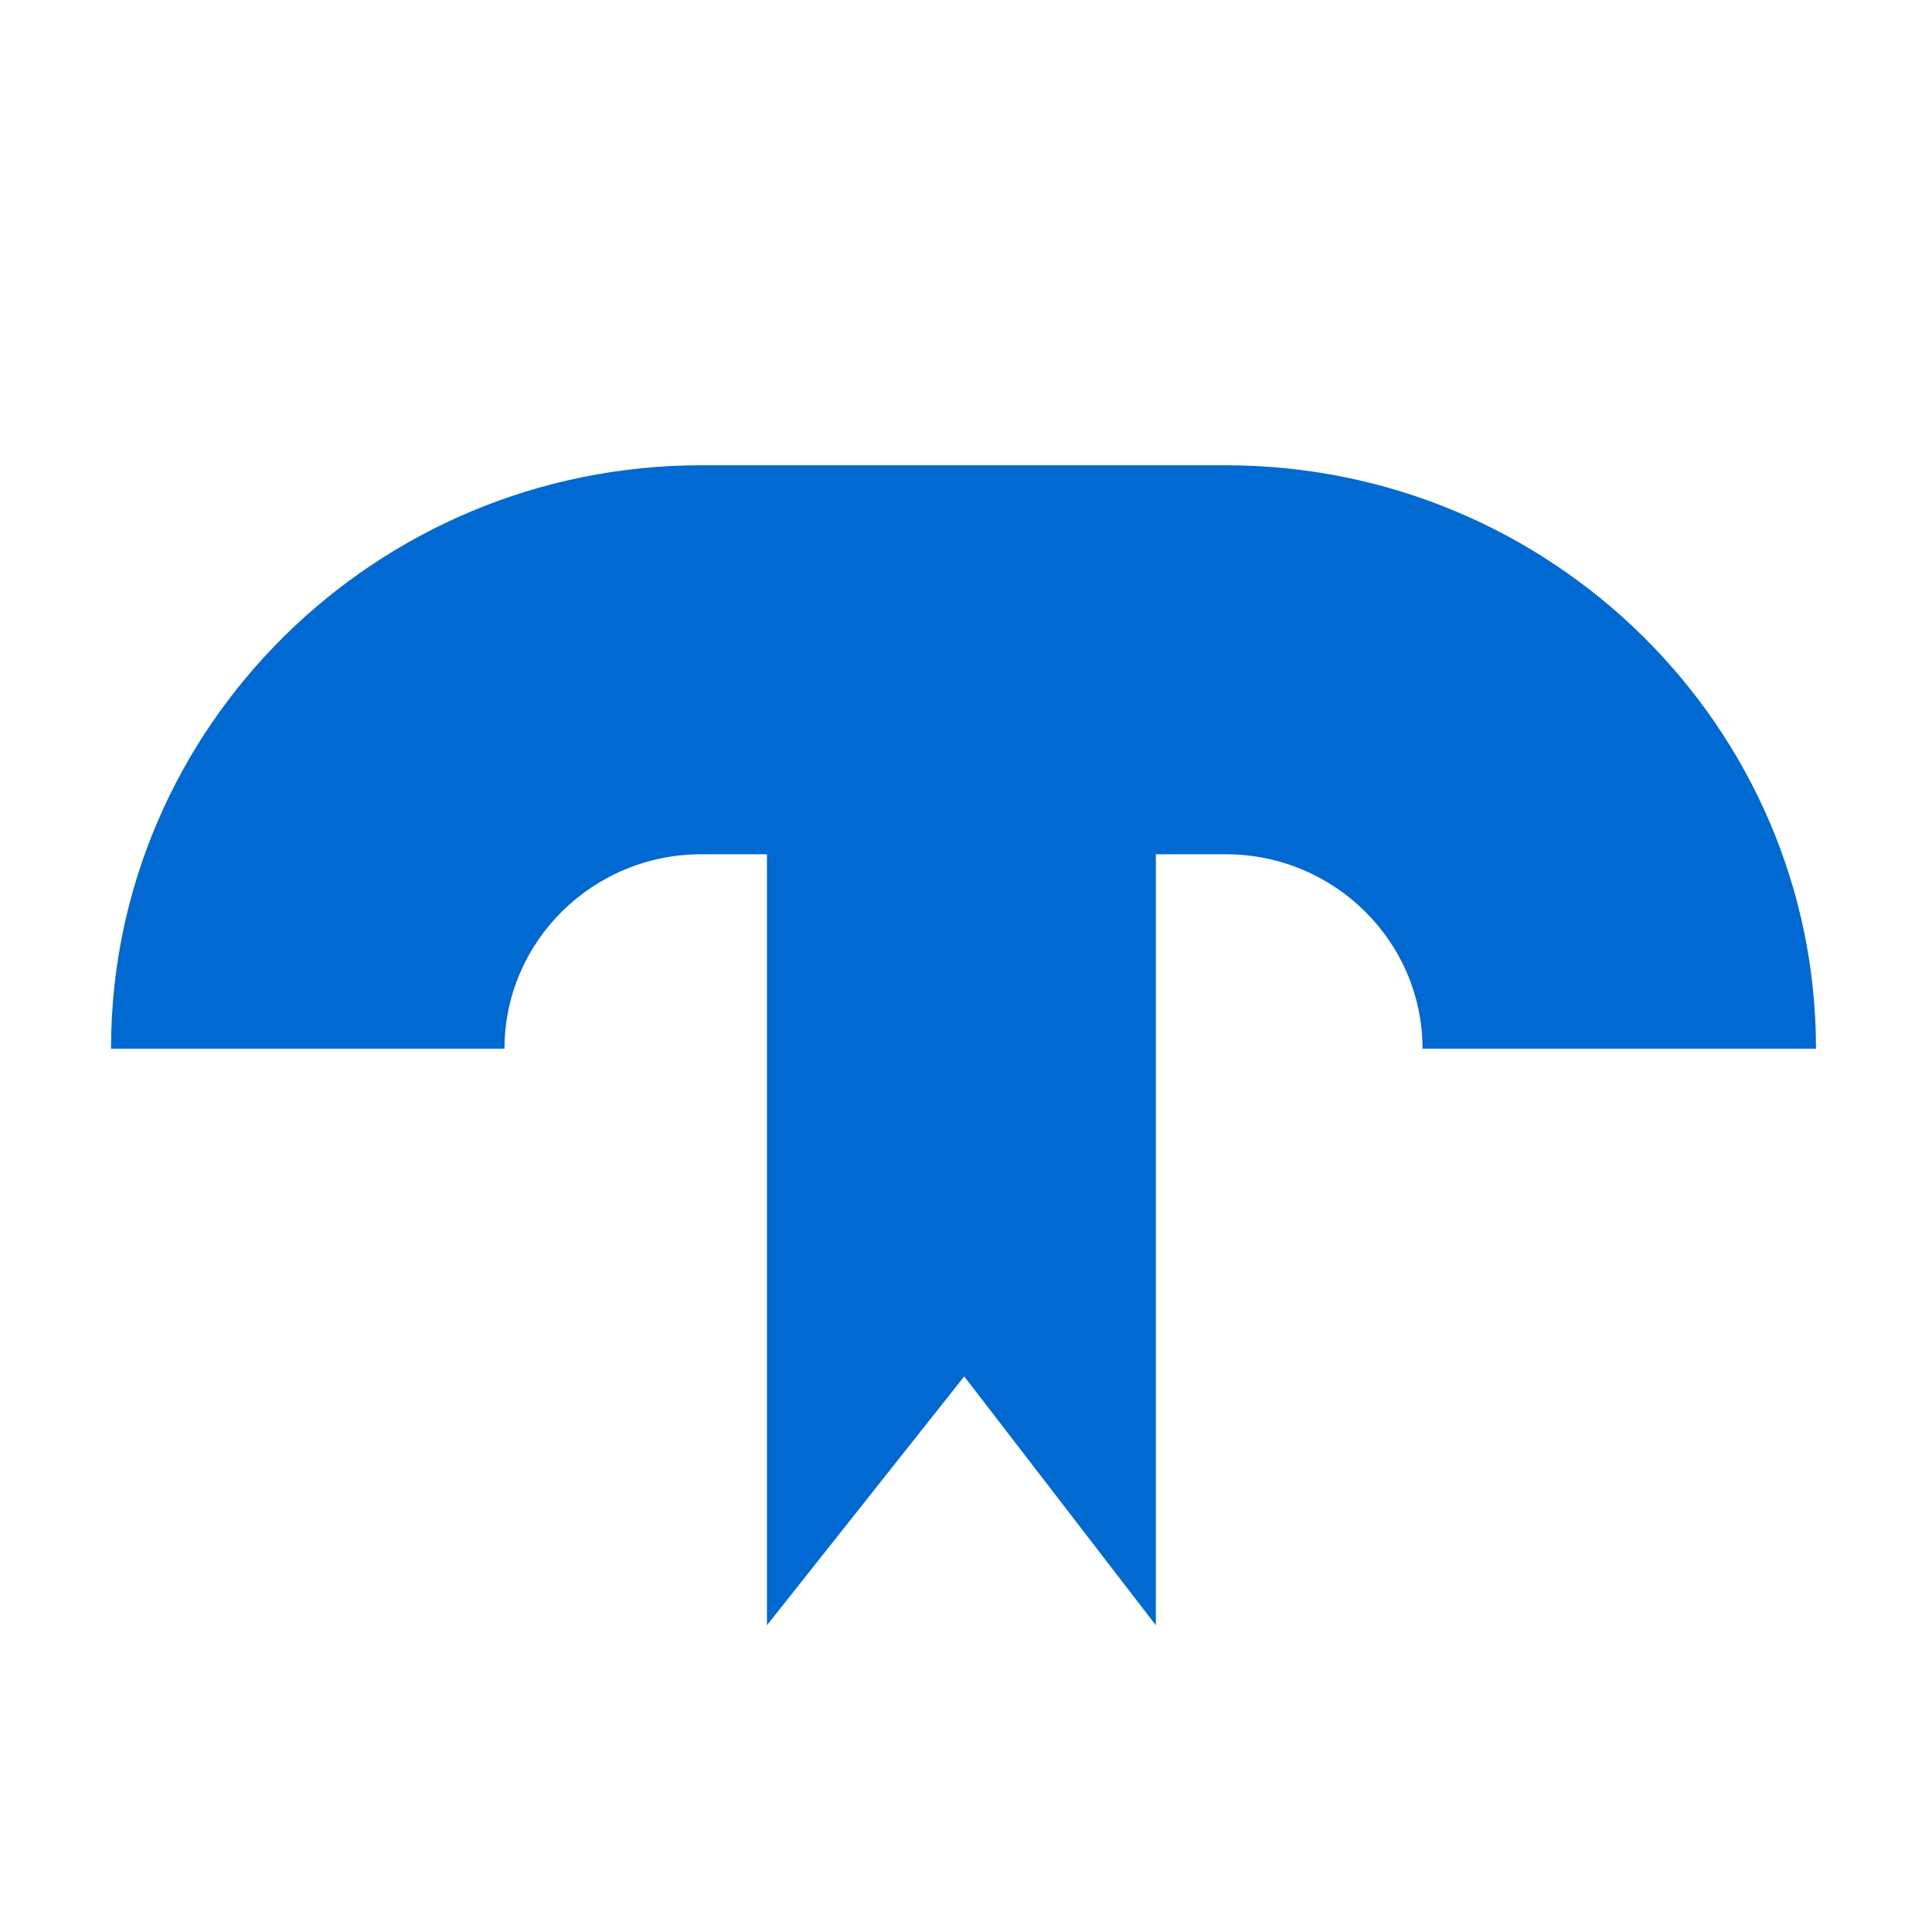
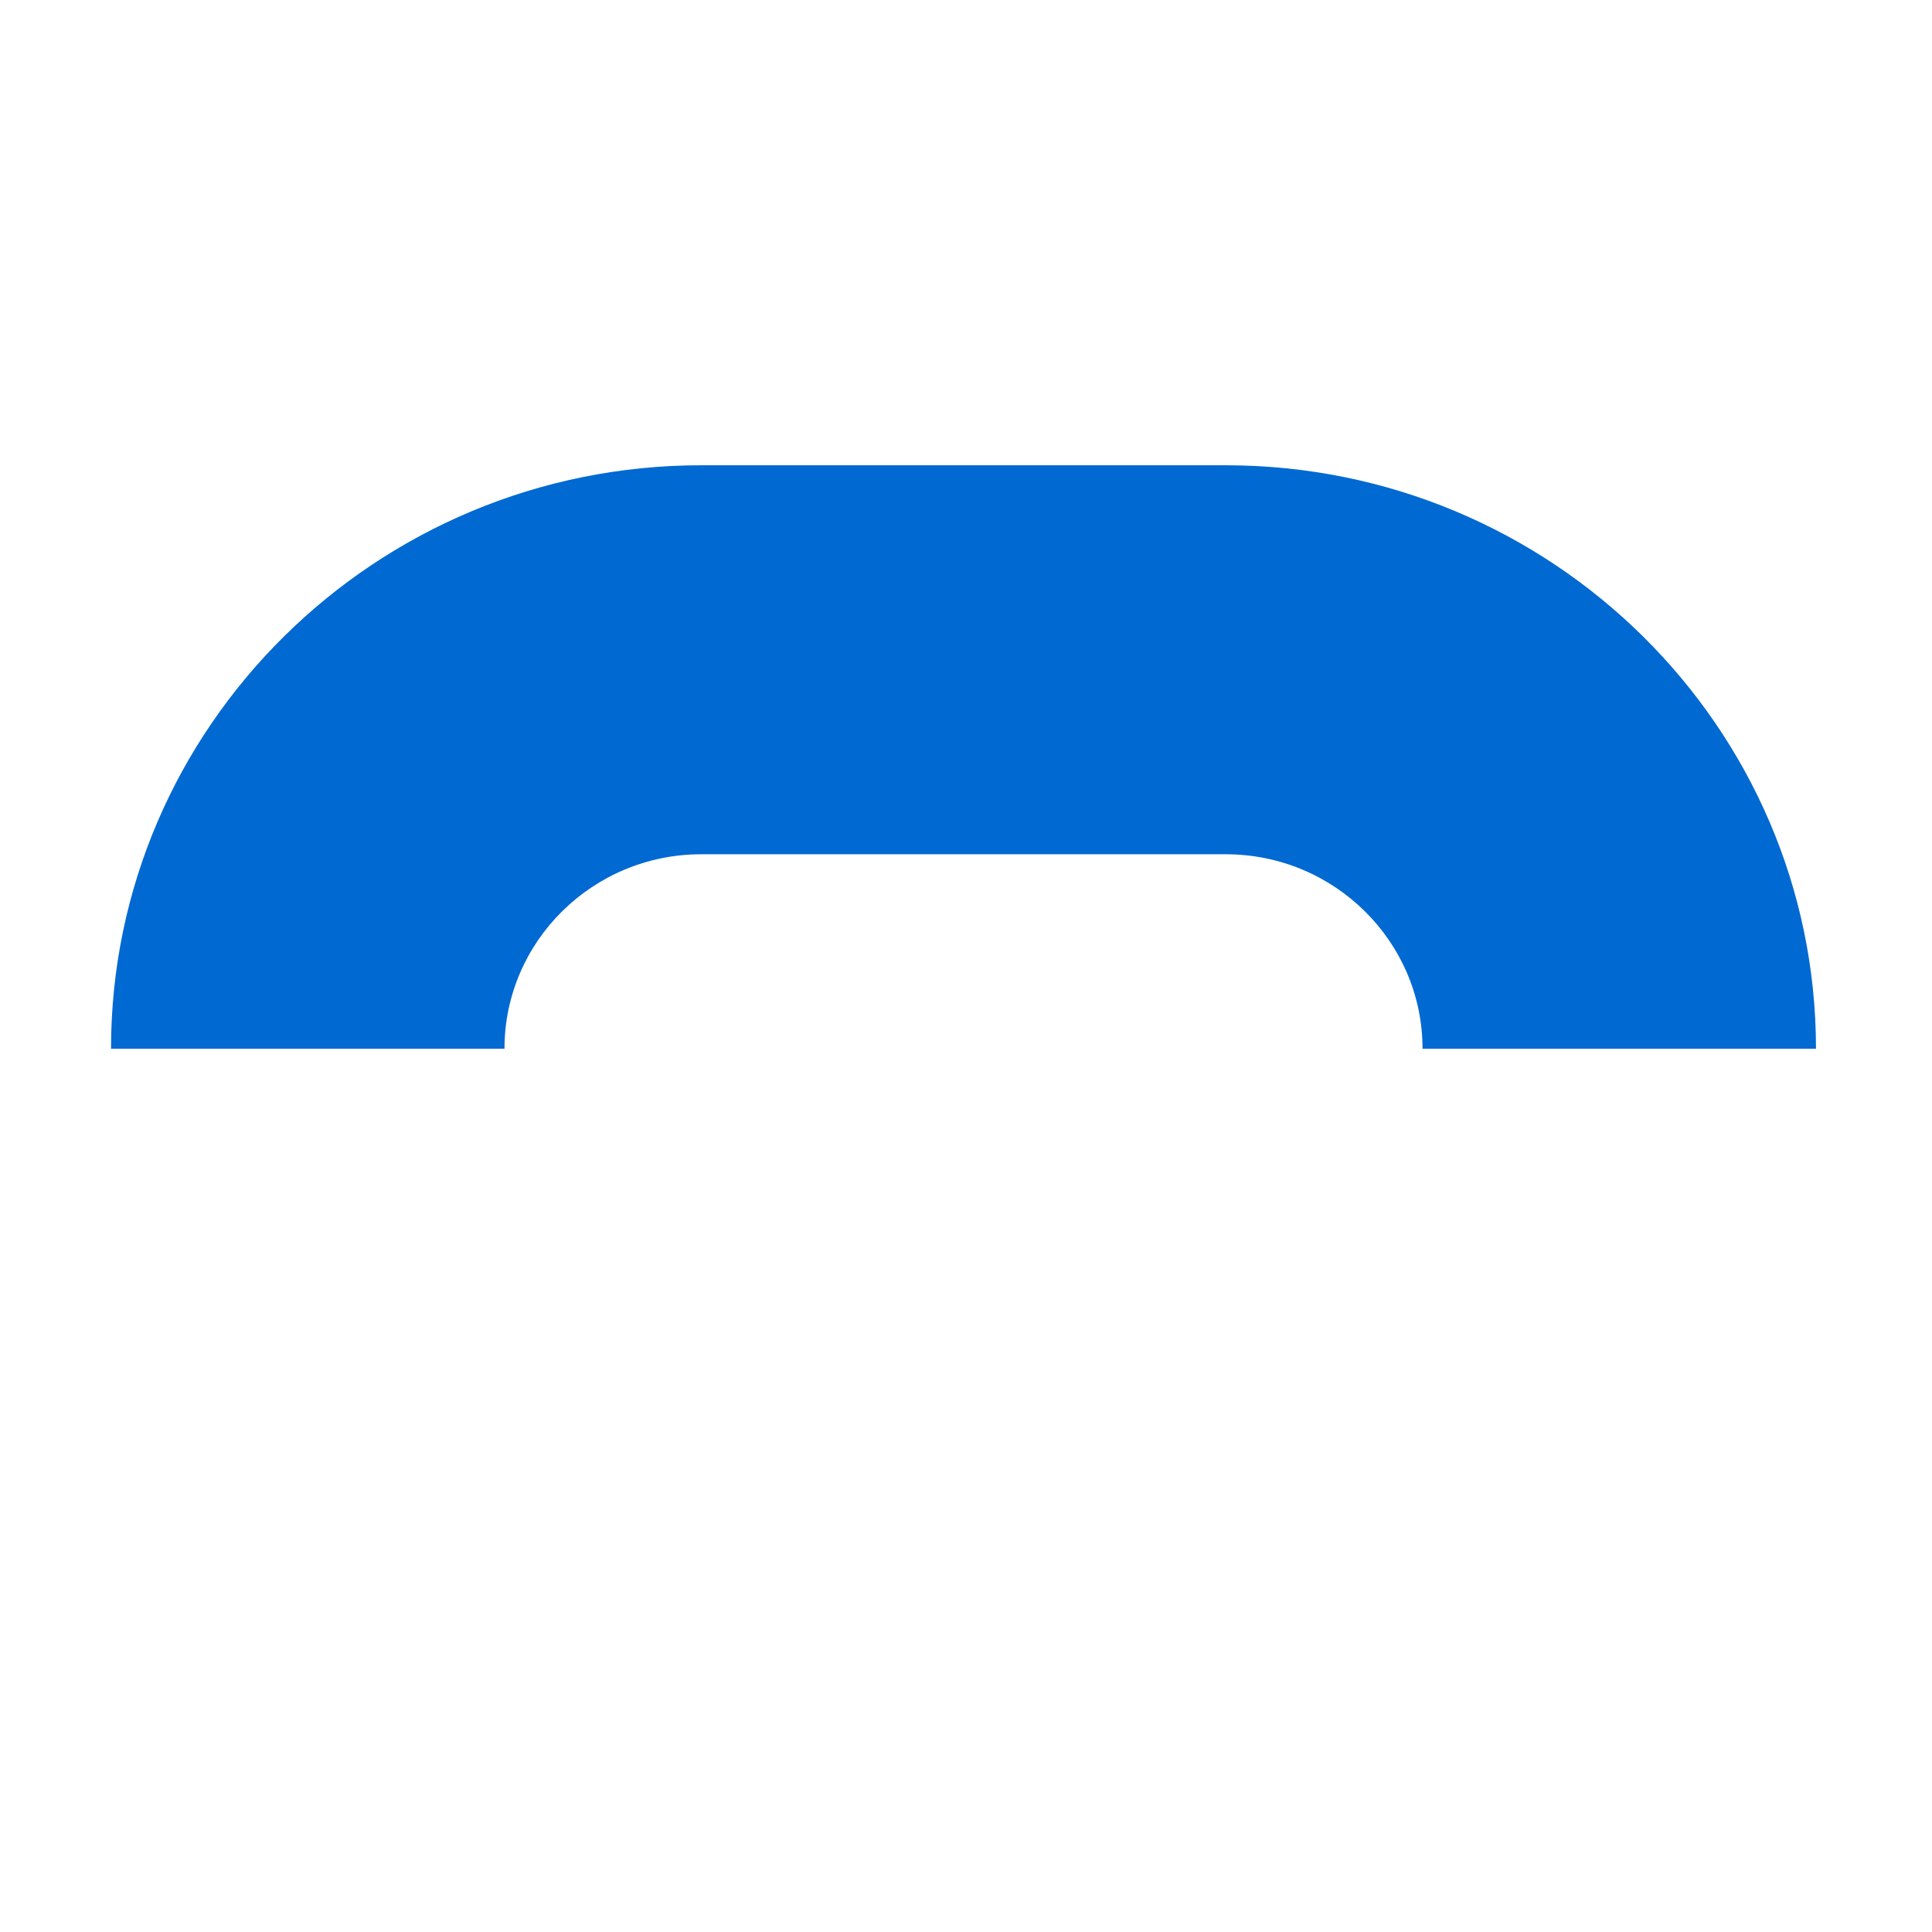
<svg xmlns="http://www.w3.org/2000/svg" id="a" viewBox="0 0 1200 1200">
  <defs>
    <style>.e{fill:#0069d2;fill-rule:evenodd;}</style>
  </defs>
-   <polygon id="b" class="e" points="717.92 1009.48 598.9 854.9 476.37 1009.48 476.37 509.92 717.92 509.92 717.92 1009.48" />
  <g id="c">
    <g id="d">
      <path class="e" d="M761.37,288.99H435.53c-202.13,0-366.57,162.57-366.57,362.41h244.38c0-66.61,54.81-120.8,122.19-120.8h325.84c67.38,0,122.19,54.19,122.19,120.8h244.38c0-199.84-164.43-362.41-366.57-362.41Z" />
    </g>
  </g>
</svg>